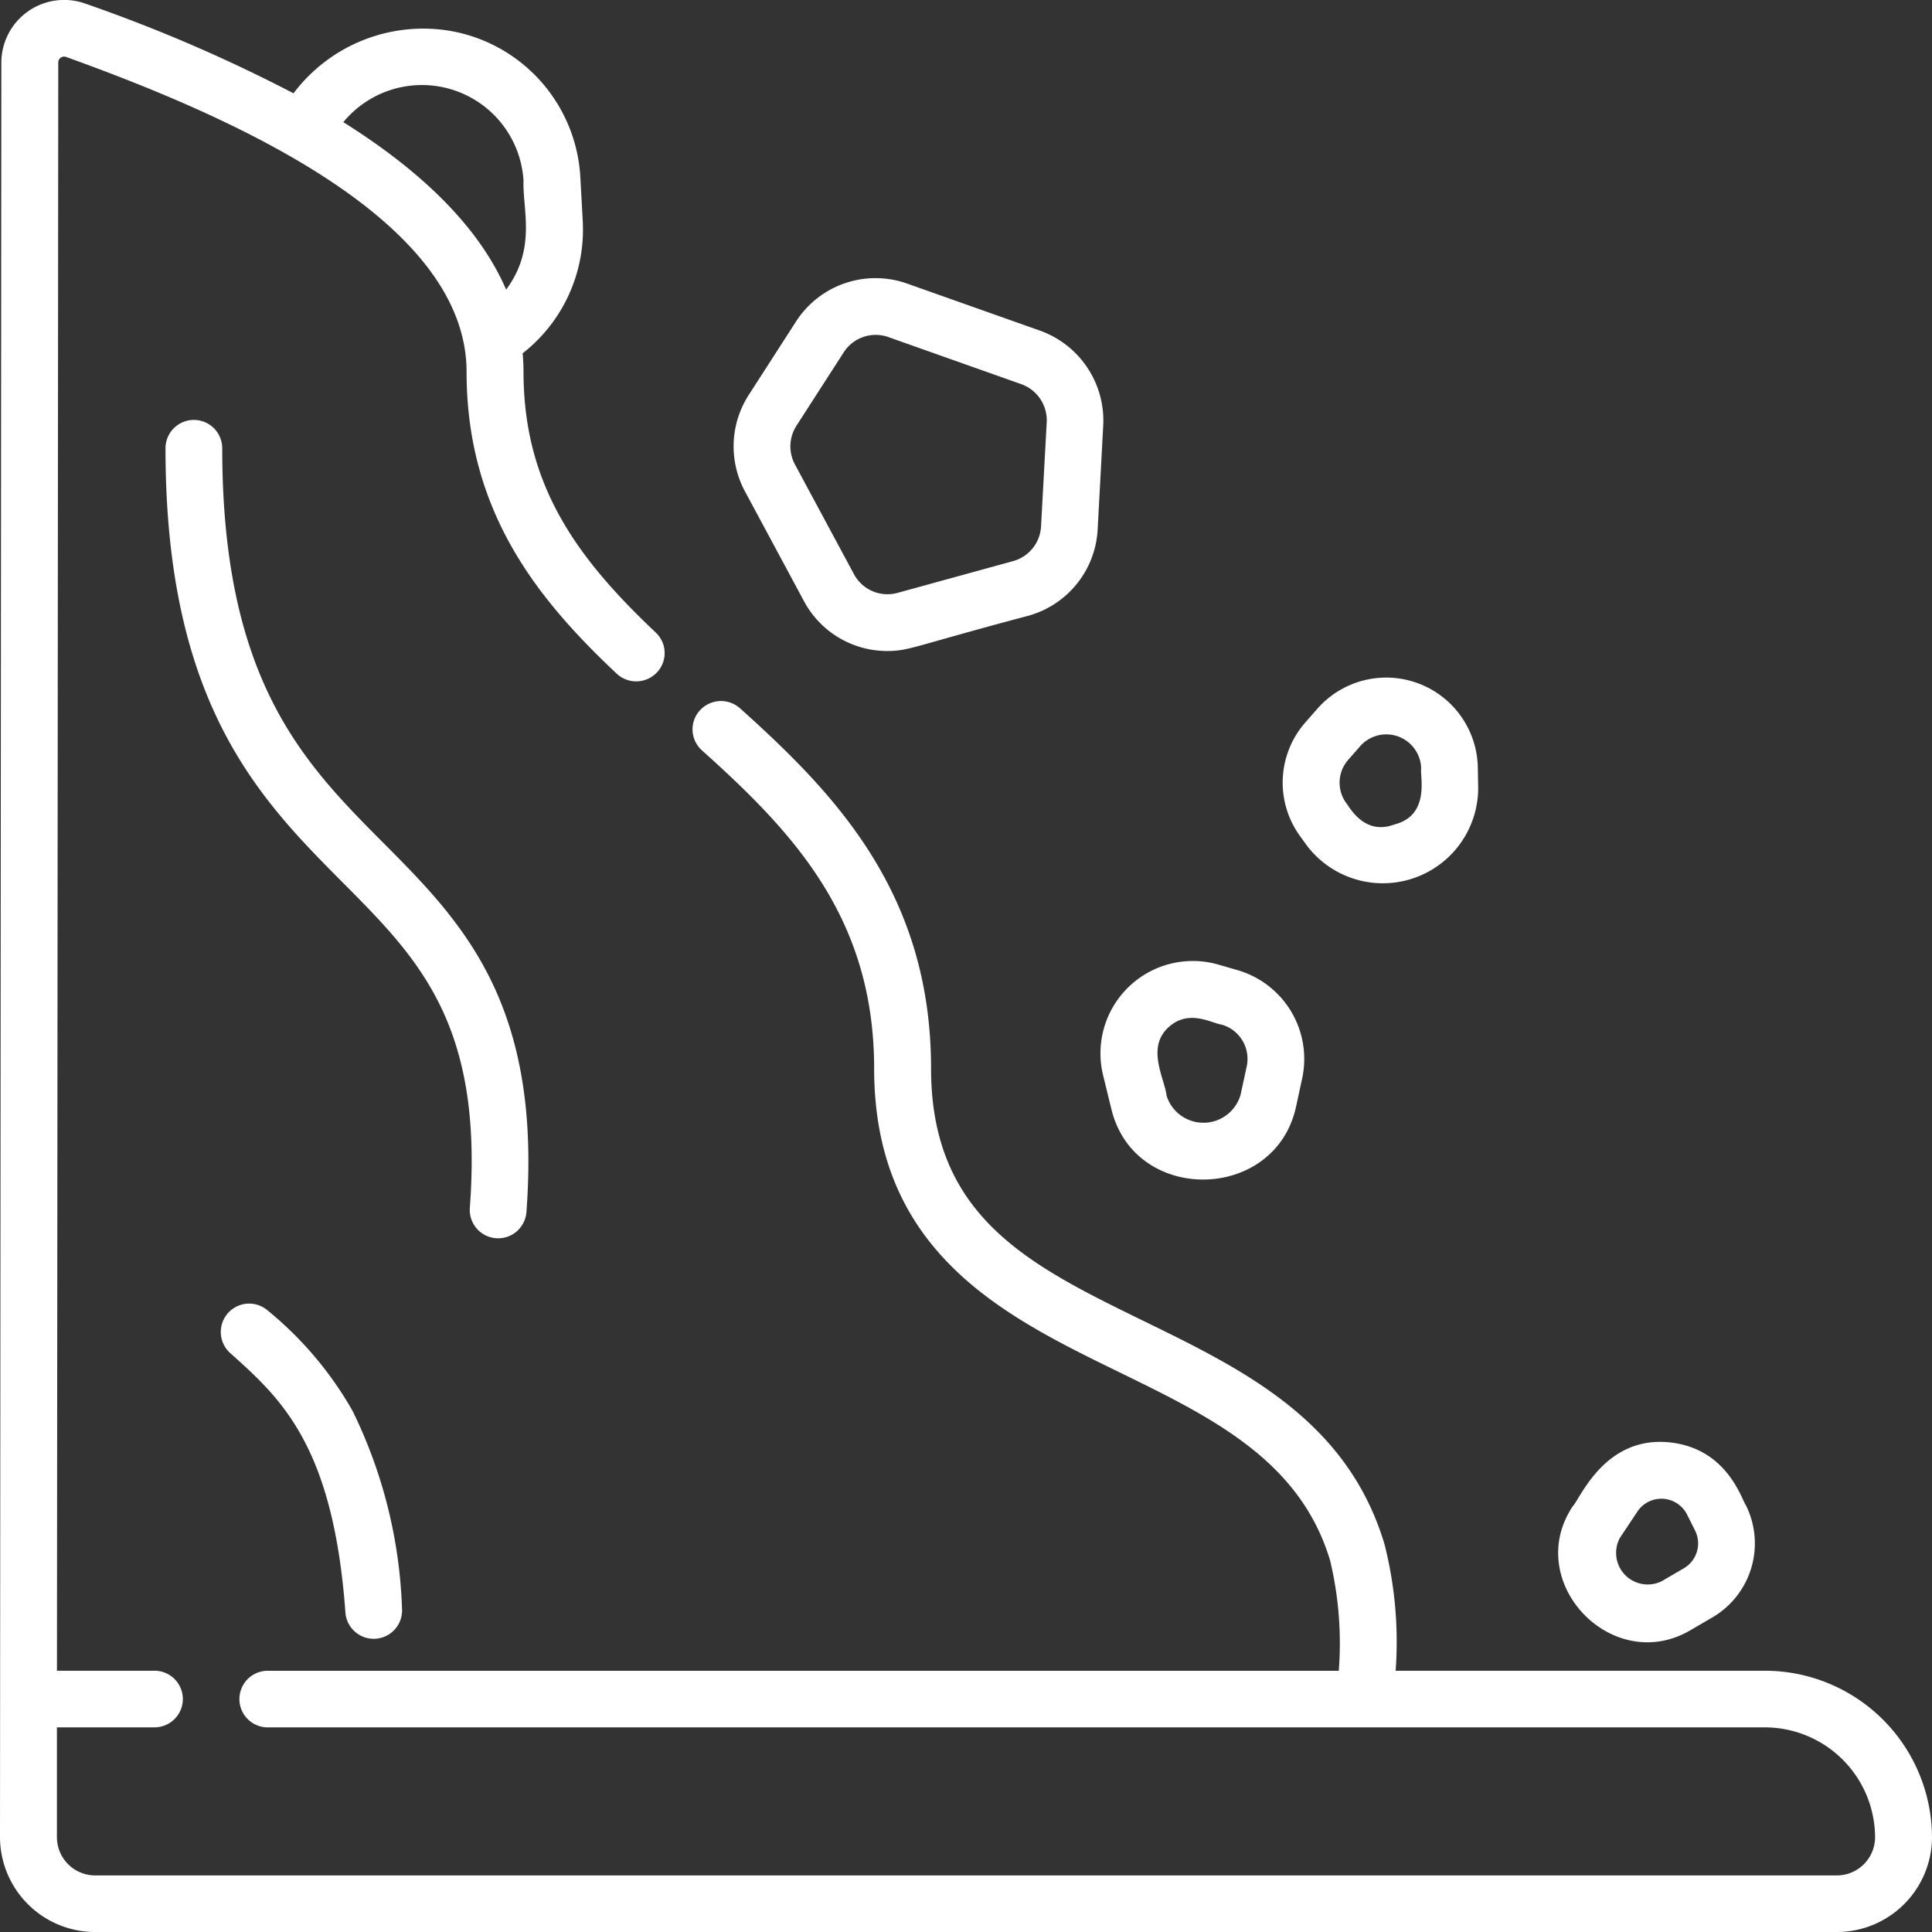
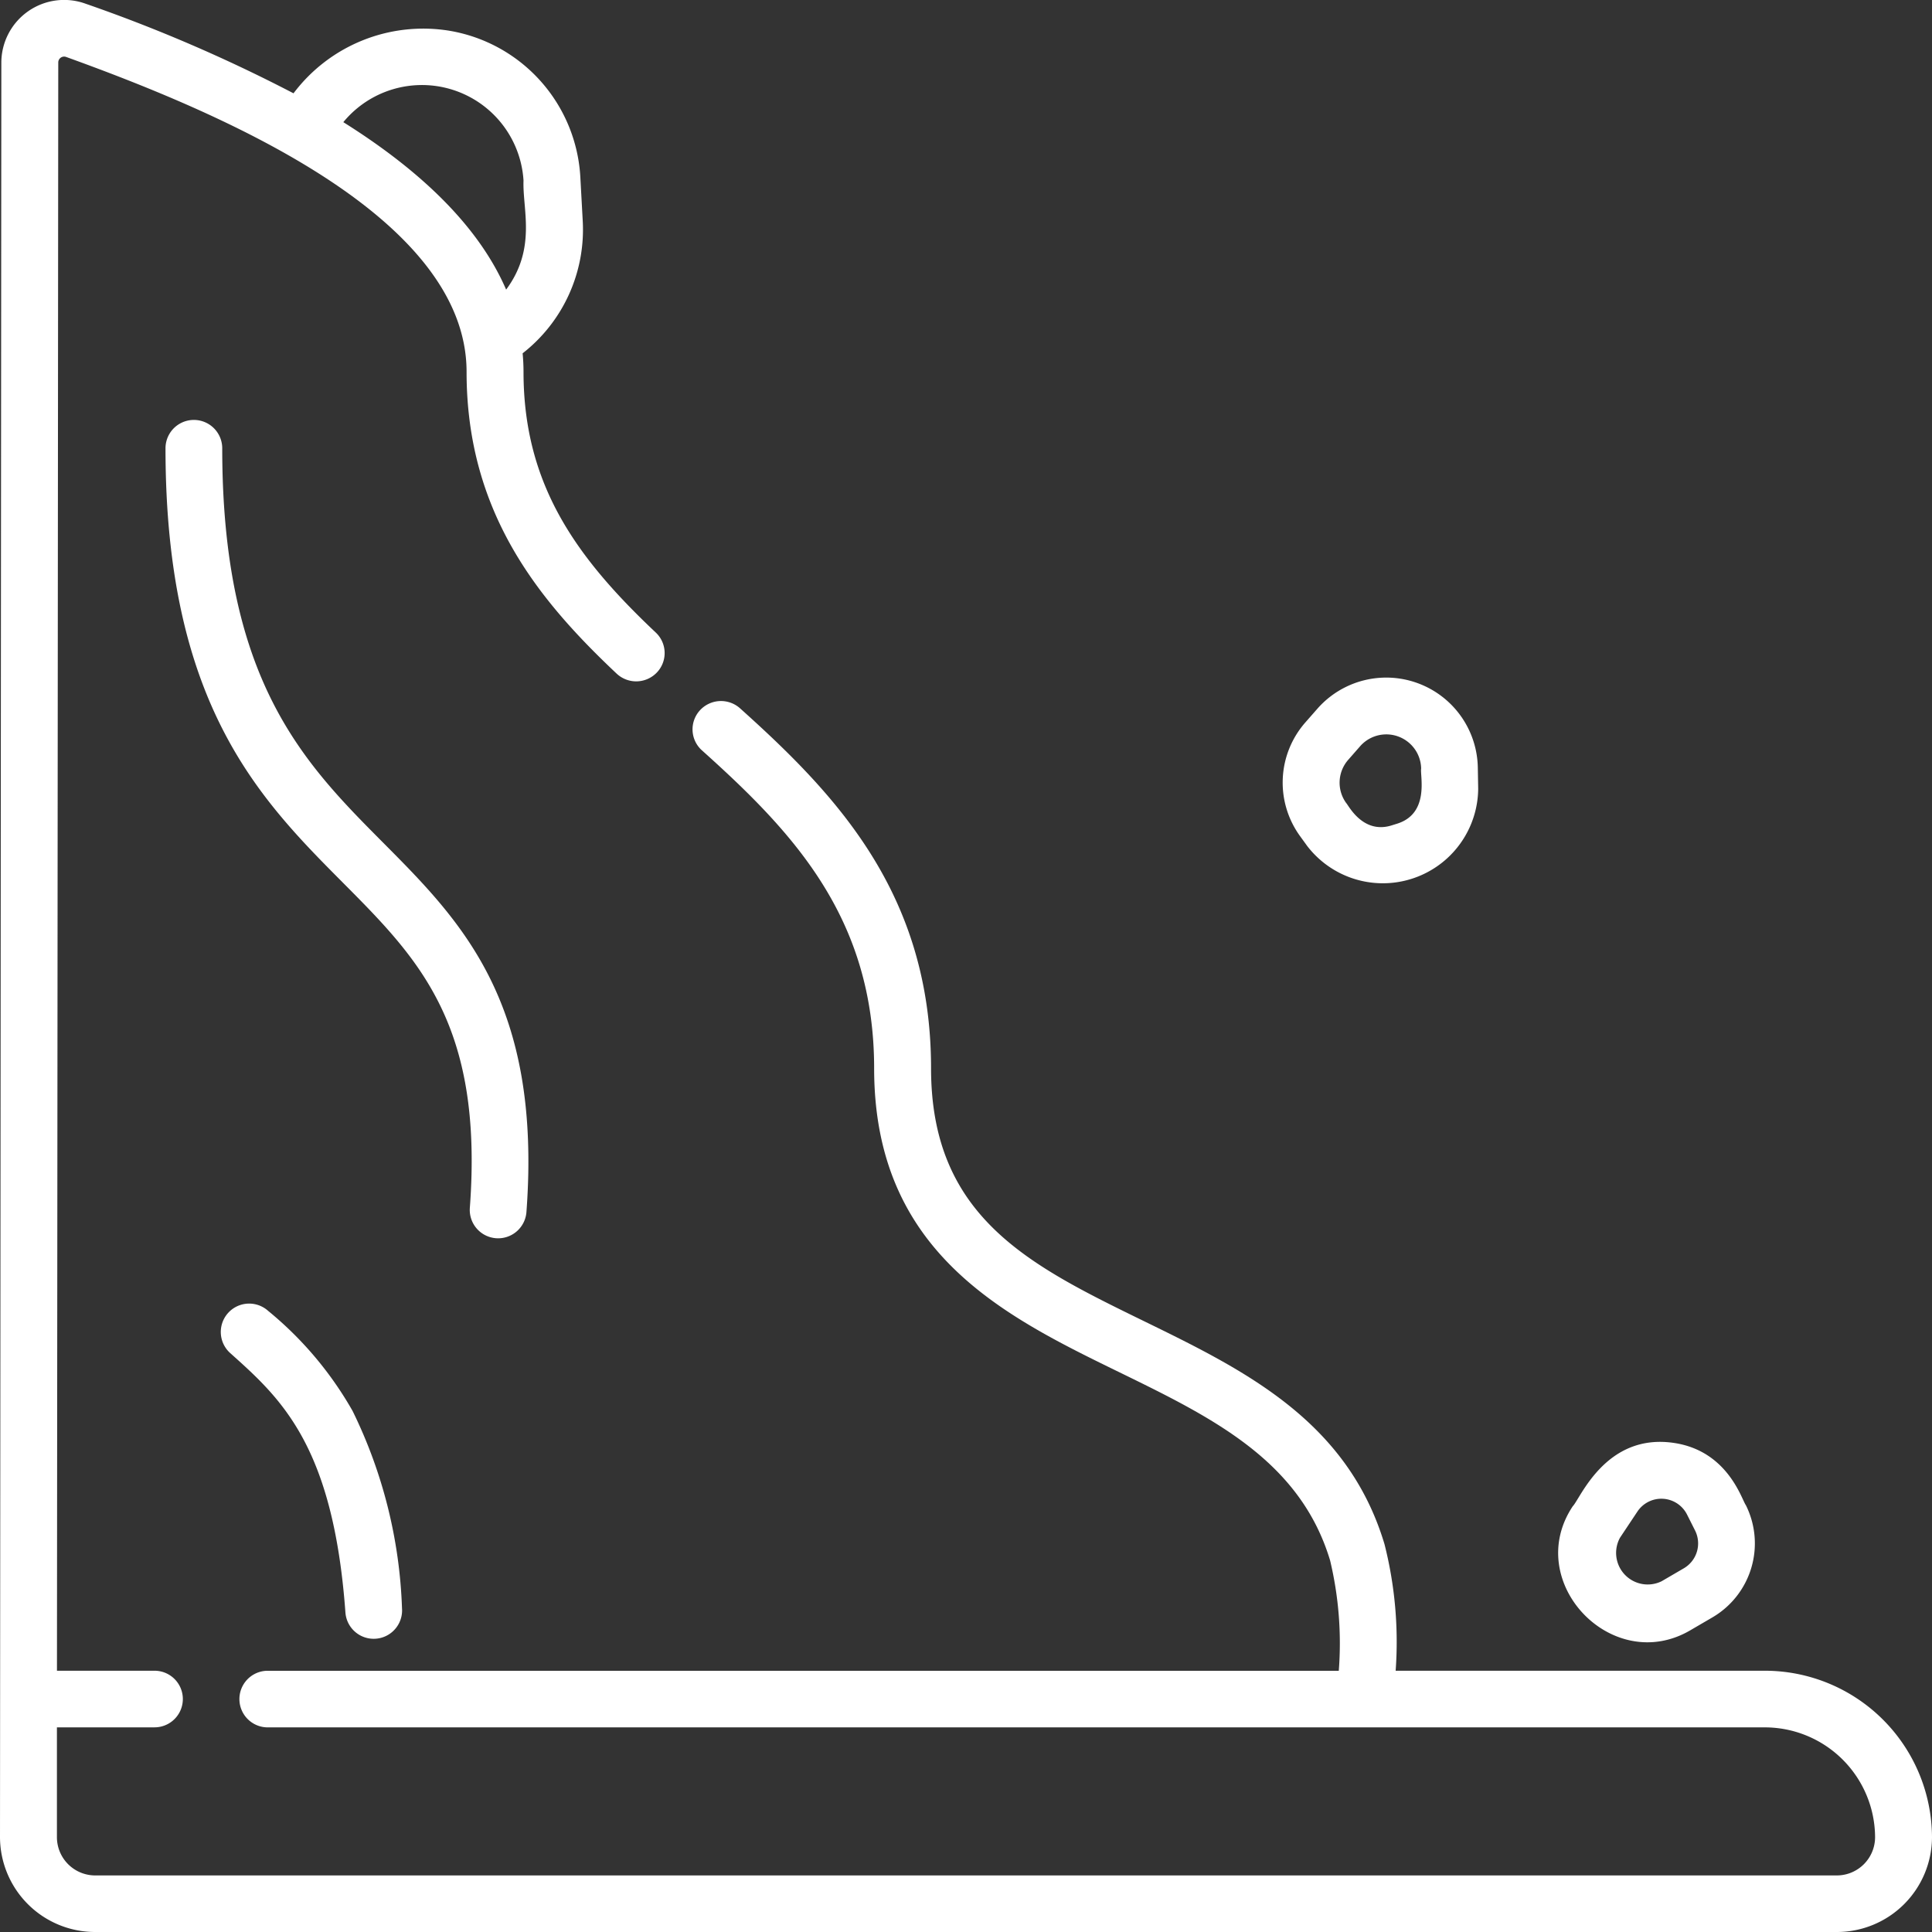
<svg xmlns="http://www.w3.org/2000/svg" width="104" height="104" viewBox="0 0 104 104">
  <rect x="0" y="0" width="104" height="104" fill="#333333" stroke="none" />
  <g id="ic-disaster-landslide" transform="translate(-0.5 0)">
    <path id="Path_4603" data-name="Path 4603" d="M62.155,155.535a1.527,1.527,0,0,0,1.521-1.413c.842-11.28-3.507-15.654-7.713-19.883-4.259-4.283-8.662-8.712-8.662-21.23a1.527,1.527,0,1,0-3.054,0c0,13.778,5.074,18.881,9.55,23.383,4.063,4.085,7.571,7.614,6.833,17.5A1.527,1.527,0,0,0,62.155,155.535Zm0,0" transform="translate(-34.838 -88.877)" fill="#fff" />
    <path id="Path_4604" data-name="Path 4604" d="M61.419,346.035a1.527,1.527,0,0,0-2.037,2.276c2.726,2.439,5.544,4.963,6.2,13.962a1.527,1.527,0,0,0,3.046-.221,26.117,26.117,0,0,0-2.658-10.623A19.206,19.206,0,0,0,61.419,346.035Zm0,0" transform="translate(-46.488 -275.473)" fill="#fff" />
    <path id="Path_4605" data-name="Path 4605" d="M95.485,89.936H75.628a21.4,21.4,0,0,0-.6-6.812c-2-6.664-7.575-9.383-12.961-12.013-6.143-3-11.448-5.589-11.448-13.6,0-9.372-5.079-14.714-10.281-19.381a1.538,1.538,0,0,0-2.164.11,1.518,1.518,0,0,0,.111,2.152c4.885,4.383,9.27,8.991,9.27,17.12,0,9.912,6.992,13.326,13.162,16.338C65.736,76.3,70.476,78.608,72.1,84a19.2,19.2,0,0,1,.467,5.938H14.911a1.523,1.523,0,1,0,0,3.047H95.485a5.94,5.94,0,0,1,5.951,5.917,2.062,2.062,0,0,1-2.064,2.053H5.63A2.062,2.062,0,0,1,3.564,98.9V92.983H8.819a1.523,1.523,0,1,0,0-3.047H3.566l.07-86.57a.316.316,0,0,1,.425-.3c8,2.89,21.555,8.488,21.555,16.953,0,7.581,3.881,12.286,8.075,16.24a1.538,1.538,0,0,0,2.166-.056,1.516,1.516,0,0,0-.057-2.153c-4.273-4.031-7.119-7.958-7.119-14.031,0-.337-.017-.672-.048-1A8.447,8.447,0,0,0,31.869,11.9l-.128-2.345a8.47,8.47,0,0,0-7.015-7.894A8.741,8.741,0,0,0,16.3,5.023,83.255,83.255,0,0,0,5.108.2,3.381,3.381,0,0,0,.572,3.363C.572,3.386.5,98.87.5,98.9A5.121,5.121,0,0,0,5.63,104H99.371a5.121,5.121,0,0,0,5.129-5.1A9,9,0,0,0,95.485,89.936ZM28.681,9.72c-.061,1.544.716,3.649-.936,5.87-1.65-3.818-5.236-6.8-8.764-9.014A5.479,5.479,0,0,1,28.681,9.72Zm0,0" transform="translate(0 0)" fill="#fff" />
-     <path id="Path_4606" data-name="Path 4606" d="M197.443,90.911a5.081,5.081,0,0,0,4.484,2.693c1.184,0,1.424-.258,7.583-1.894a5.1,5.1,0,0,0,3.747-4.648l.3-5.607a5.138,5.138,0,0,0-3.395-5.093l-7.15-2.533a5.089,5.089,0,0,0-6,2.051l-2.541,3.946a5.11,5.11,0,0,0-.2,5.184Zm-.4-9.433,2.541-3.946A2.046,2.046,0,0,1,202,76.708l7.15,2.533a2.066,2.066,0,0,1,1.365,2.048l-.305,5.607a2.051,2.051,0,0,1-1.507,1.869l-6.212,1.708a2.045,2.045,0,0,1-2.354-1.008l-3.173-5.9A2.055,2.055,0,0,1,197.043,81.478Zm0,0" transform="translate(-153.67 -58.56)" fill="#fff" />
    <path id="Path_4607" data-name="Path 4607" d="M339.69,188.67A5.133,5.133,0,0,0,348.9,185.6l-.02-1.148a4.932,4.932,0,0,0-8.636-3.163l-.64.729a4.906,4.906,0,0,0-.286,6.138Zm2.216-4.633.639-.729a1.876,1.876,0,0,1,3.285,1.2c-.07.375.476,2.414-1.294,2.969l-.292.091c-1.565.492-2.334-1.1-2.447-1.2A1.865,1.865,0,0,1,341.906,184.037Zm0,0" transform="translate(-268.829 -143.138)" fill="#fff" />
-     <path id="Path_4608" data-name="Path 4608" d="M290.48,260.892c.122.5.468,1.914.451,1.84,1.254,5.122,8.827,4.993,9.939-.16l.328-1.518a4.978,4.978,0,0,0-3.491-5.823l-1.036-.3A4.972,4.972,0,0,0,290.48,260.892Zm3.613-2.662c1.068-.873,2.225-.142,2.774-.062a1.917,1.917,0,0,1,1.345,2.242l-.328,1.518A2.079,2.079,0,0,1,293.9,262C293.788,261.036,292.741,259.337,294.093,258.23Zm0,0" transform="translate(-230.6 -203.011)" fill="#fff" />
    <path id="Path_4609" data-name="Path 4609" d="M417.871,392.562l1.2-.7a4.614,4.614,0,0,0,1.784-6.032c-.223-.29-.962-2.935-3.9-3.354-3.655-.523-5.013,3.009-5.419,3.414C408.828,389.96,413.665,395.031,417.871,392.562Zm-3.79-4.981.938-1.409a1.548,1.548,0,0,1,2.67.164l.433.861a1.551,1.551,0,0,1-.6,2.028l-1.2.7A1.7,1.7,0,0,1,414.081,387.581Zm0,0" transform="translate(-326.375 -304.807)" fill="#fff" />
  </g>
</svg>